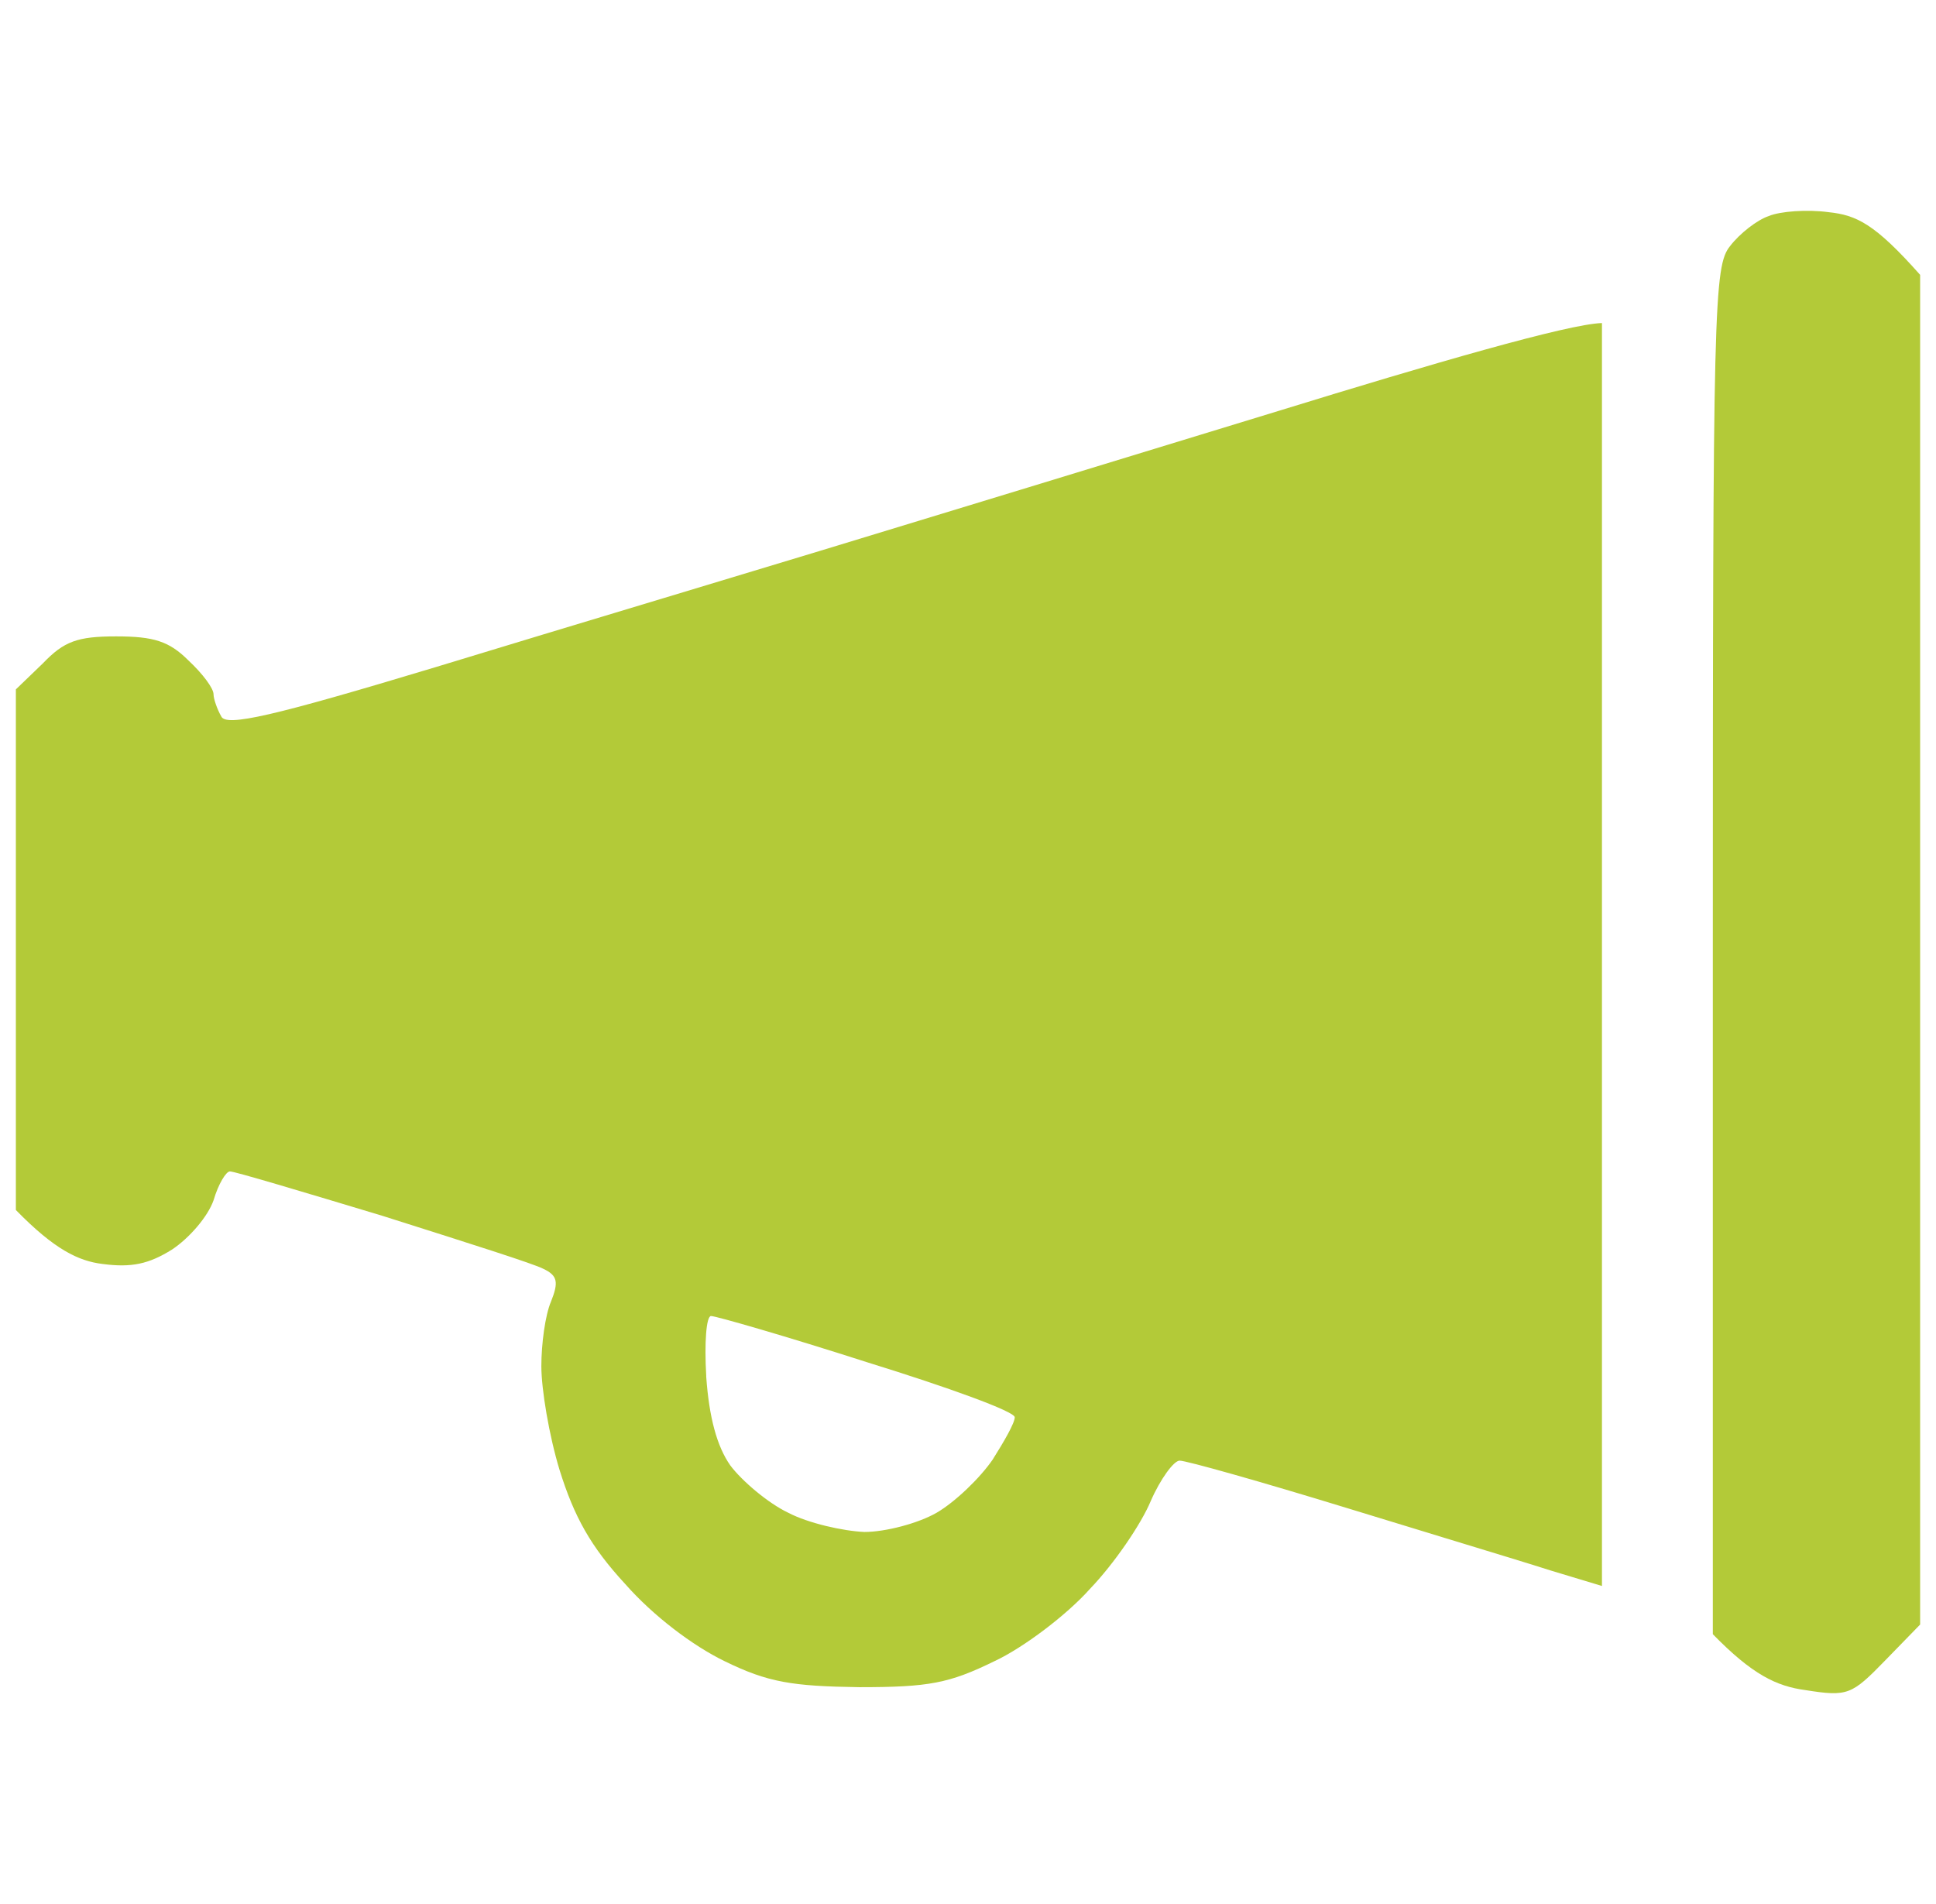
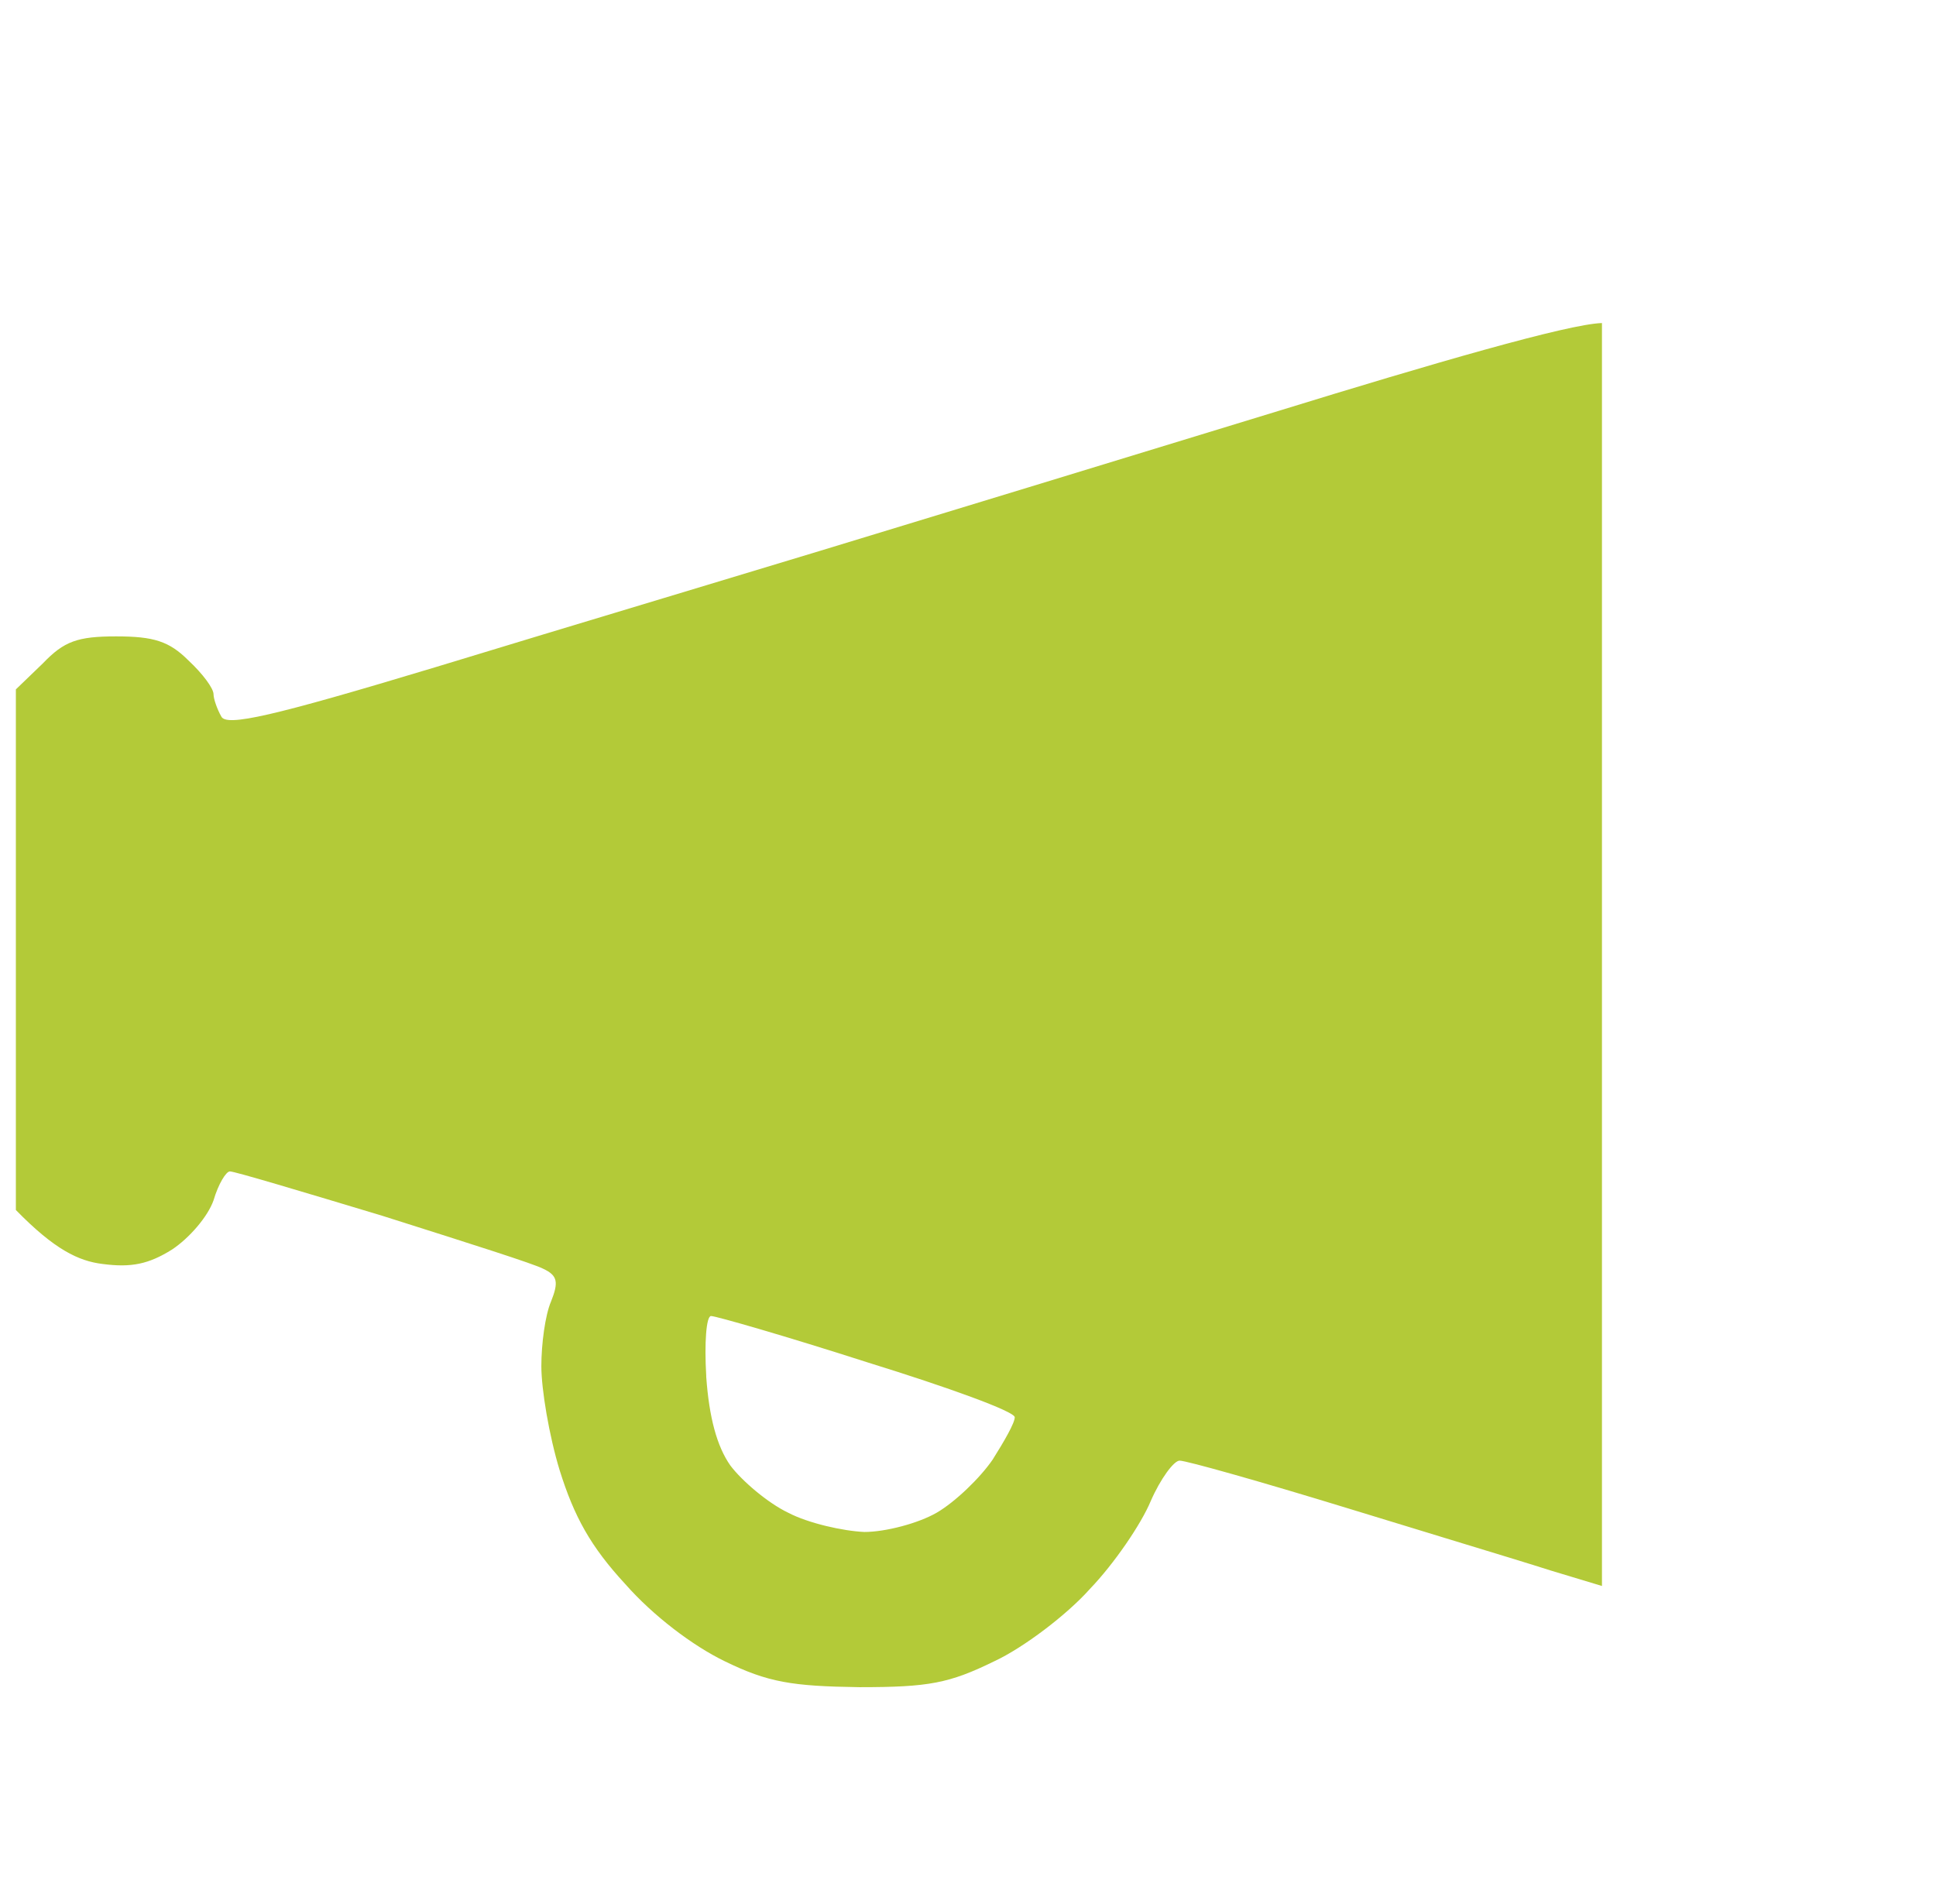
<svg xmlns="http://www.w3.org/2000/svg" width="61" height="60" viewBox="0 0 61 60" fill="none">
-   <path d="M55.73 6.808C55.366 6.93 54.819 7.355 54.515 7.75C53.999 8.388 53.968 9.512 53.968 29.957V51.497C55.214 52.773 55.973 53.137 56.885 53.259C58.221 53.471 58.343 53.411 59.406 52.317L60.5 51.193V8.661C59.072 7.051 58.495 6.778 57.614 6.686C56.946 6.595 56.095 6.656 55.73 6.808Z" fill="#B3CA38" />
  <path fill-rule="evenodd" clip-rule="evenodd" d="M40.297 12.945C35.437 14.433 28.966 16.408 25.867 17.35C24.535 17.755 22.764 18.289 20.894 18.853L20.893 18.853C18.414 19.601 15.758 20.402 13.715 21.026C8.581 22.575 7.123 22.909 6.971 22.575C6.849 22.362 6.728 22.028 6.728 21.876C6.728 21.694 6.394 21.238 5.938 20.813C5.33 20.206 4.844 20.054 3.659 20.054C2.444 20.054 2.019 20.206 1.351 20.904L0.5 21.724V38.13C1.715 39.375 2.475 39.74 3.234 39.831C4.146 39.952 4.692 39.831 5.422 39.375C5.968 39.011 6.546 38.342 6.728 37.826C6.88 37.309 7.123 36.914 7.244 36.914C7.396 36.914 9.523 37.552 12.044 38.312L12.356 38.411C14.725 39.162 16.856 39.837 17.118 39.983C17.573 40.195 17.604 40.408 17.361 41.016C17.178 41.441 17.057 42.352 17.057 43.051C17.057 43.78 17.3 45.238 17.634 46.332C18.09 47.79 18.606 48.732 19.7 49.917C20.581 50.919 21.827 51.861 22.829 52.347C24.196 53.016 24.956 53.137 27.082 53.167C29.27 53.167 29.908 53.046 31.335 52.347C32.247 51.922 33.614 50.889 34.343 50.069C35.102 49.279 35.953 48.033 36.257 47.304C36.561 46.605 36.986 46.028 37.168 46.028C37.381 46.028 39.751 46.697 42.424 47.517C43.422 47.823 44.454 48.138 45.399 48.426L45.403 48.427L45.404 48.428C46.99 48.911 48.332 49.32 48.865 49.492L50.475 49.978V10.18C49.411 10.21 45.128 11.456 40.297 12.945ZM22.252 43.385C22.343 44.661 22.586 45.573 23.011 46.18C23.376 46.666 24.196 47.365 24.834 47.669C25.472 48.003 26.566 48.246 27.234 48.276C27.902 48.276 28.935 48.003 29.513 47.669C30.09 47.335 30.88 46.575 31.275 45.998C31.639 45.421 31.973 44.843 31.973 44.661C31.973 44.479 29.877 43.719 27.325 42.929C24.773 42.109 22.556 41.471 22.404 41.471C22.252 41.471 22.191 42.322 22.252 43.355V43.385Z" fill="#B3CA38" />
</svg>